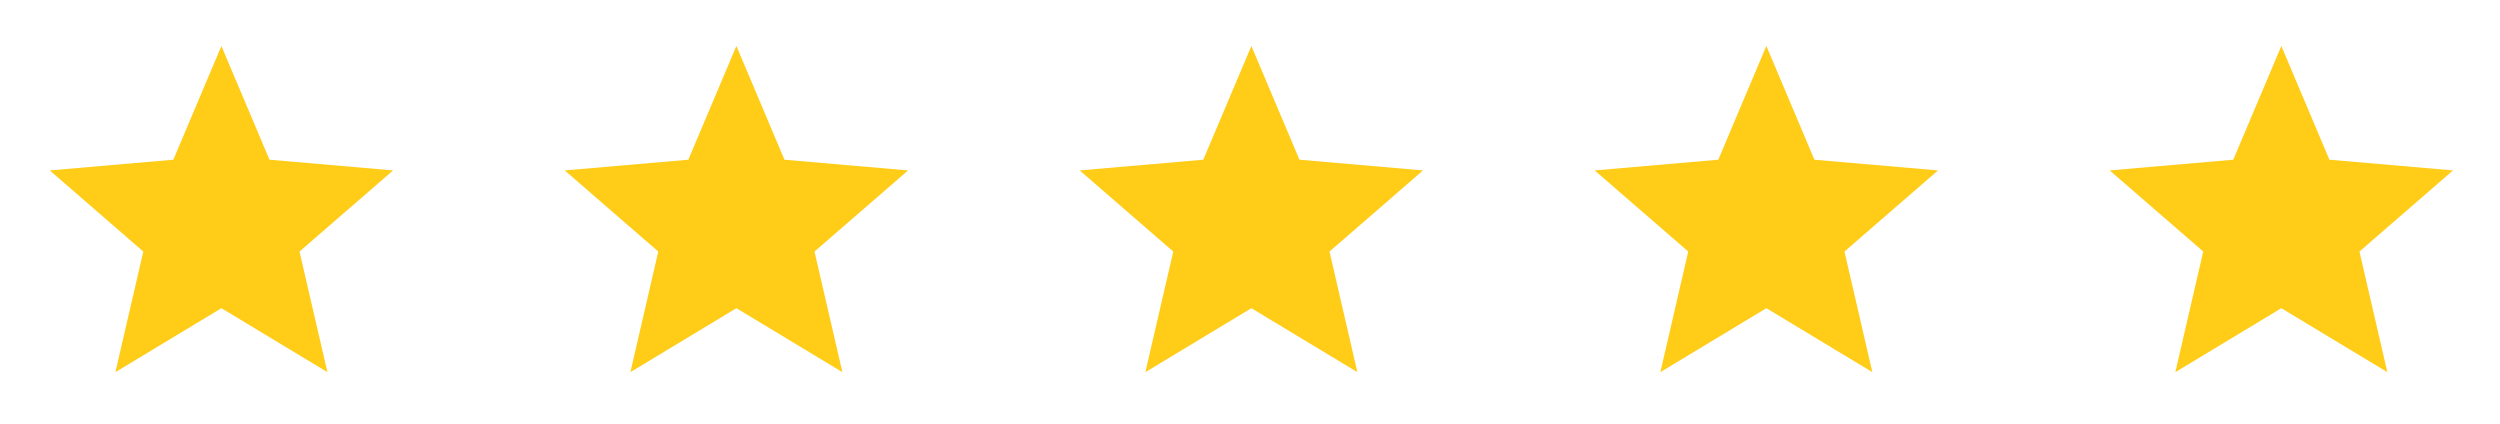
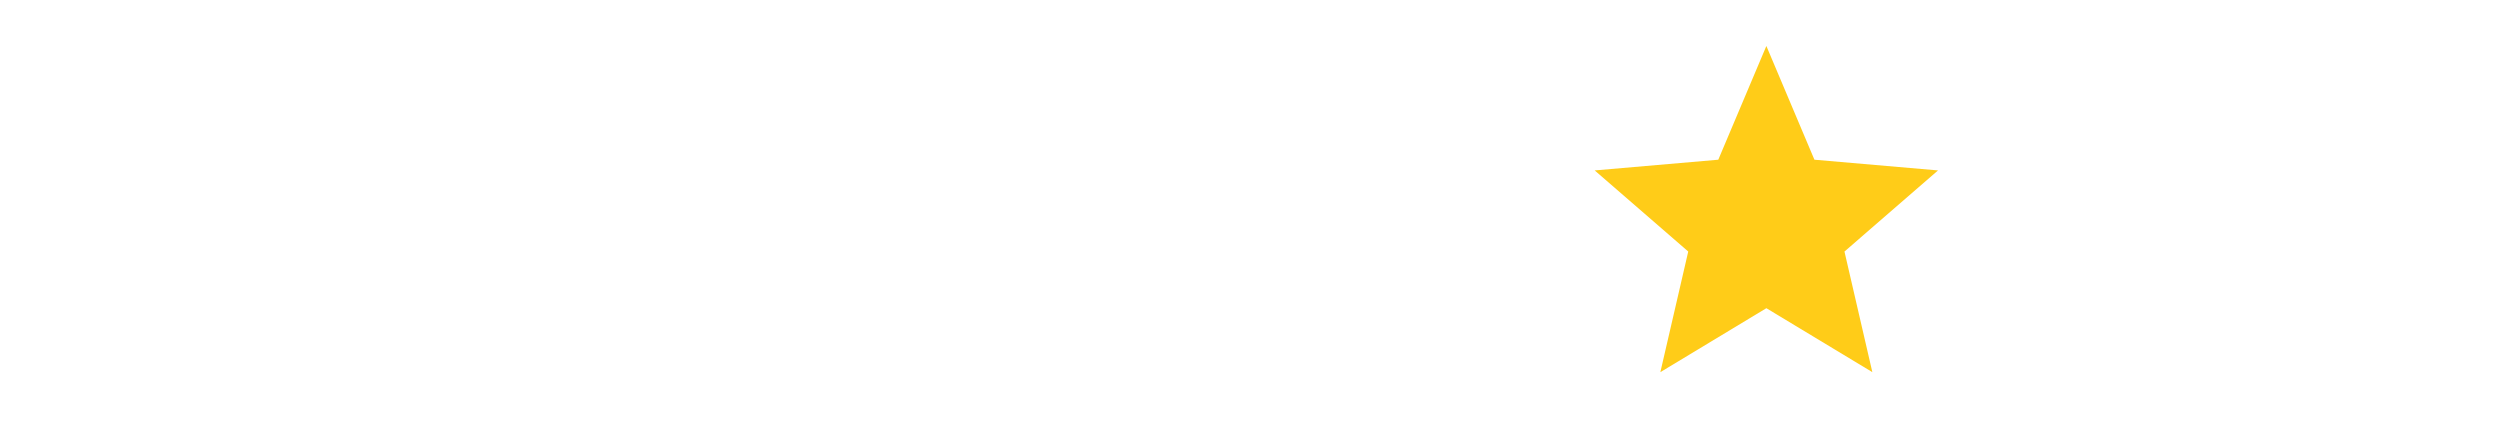
<svg xmlns="http://www.w3.org/2000/svg" width="112" height="19" viewBox="0 0 112 19" fill="none">
-   <path d="M5.17 16.672L6.42 11.269L2.229 7.635L7.766 7.155L9.919 2.06L12.073 7.155L17.61 7.635L13.418 11.269L14.668 16.672L9.919 13.807L5.17 16.672Z" fill="#FFCC18" />
-   <path d="M28.242 16.672L29.491 11.269L25.3 7.635L30.837 7.155L32.99 2.06L35.144 7.155L40.681 7.635L36.489 11.269L37.739 16.672L32.99 13.807L28.242 16.672Z" fill="#FFCC18" />
-   <path d="M51.313 16.672L52.562 11.269L48.371 7.635L53.908 7.155L56.062 2.06L58.215 7.155L63.752 7.635L59.561 11.269L60.81 16.672L56.062 13.807L51.313 16.672Z" fill="#FFCC18" />
  <path d="M74.384 16.672L75.633 11.269L71.442 7.635L76.979 7.155L79.133 2.06L81.286 7.155L86.823 7.635L82.632 11.269L83.881 16.672L79.133 13.807L74.384 16.672Z" fill="#FFCC18" />
-   <path d="M97.455 16.672L98.705 11.269L94.513 7.635L100.05 7.155L102.204 2.06L104.357 7.155L109.894 7.635L105.703 11.269L106.953 16.672L102.204 13.807L97.455 16.672Z" fill="#FFCC18" />
</svg>